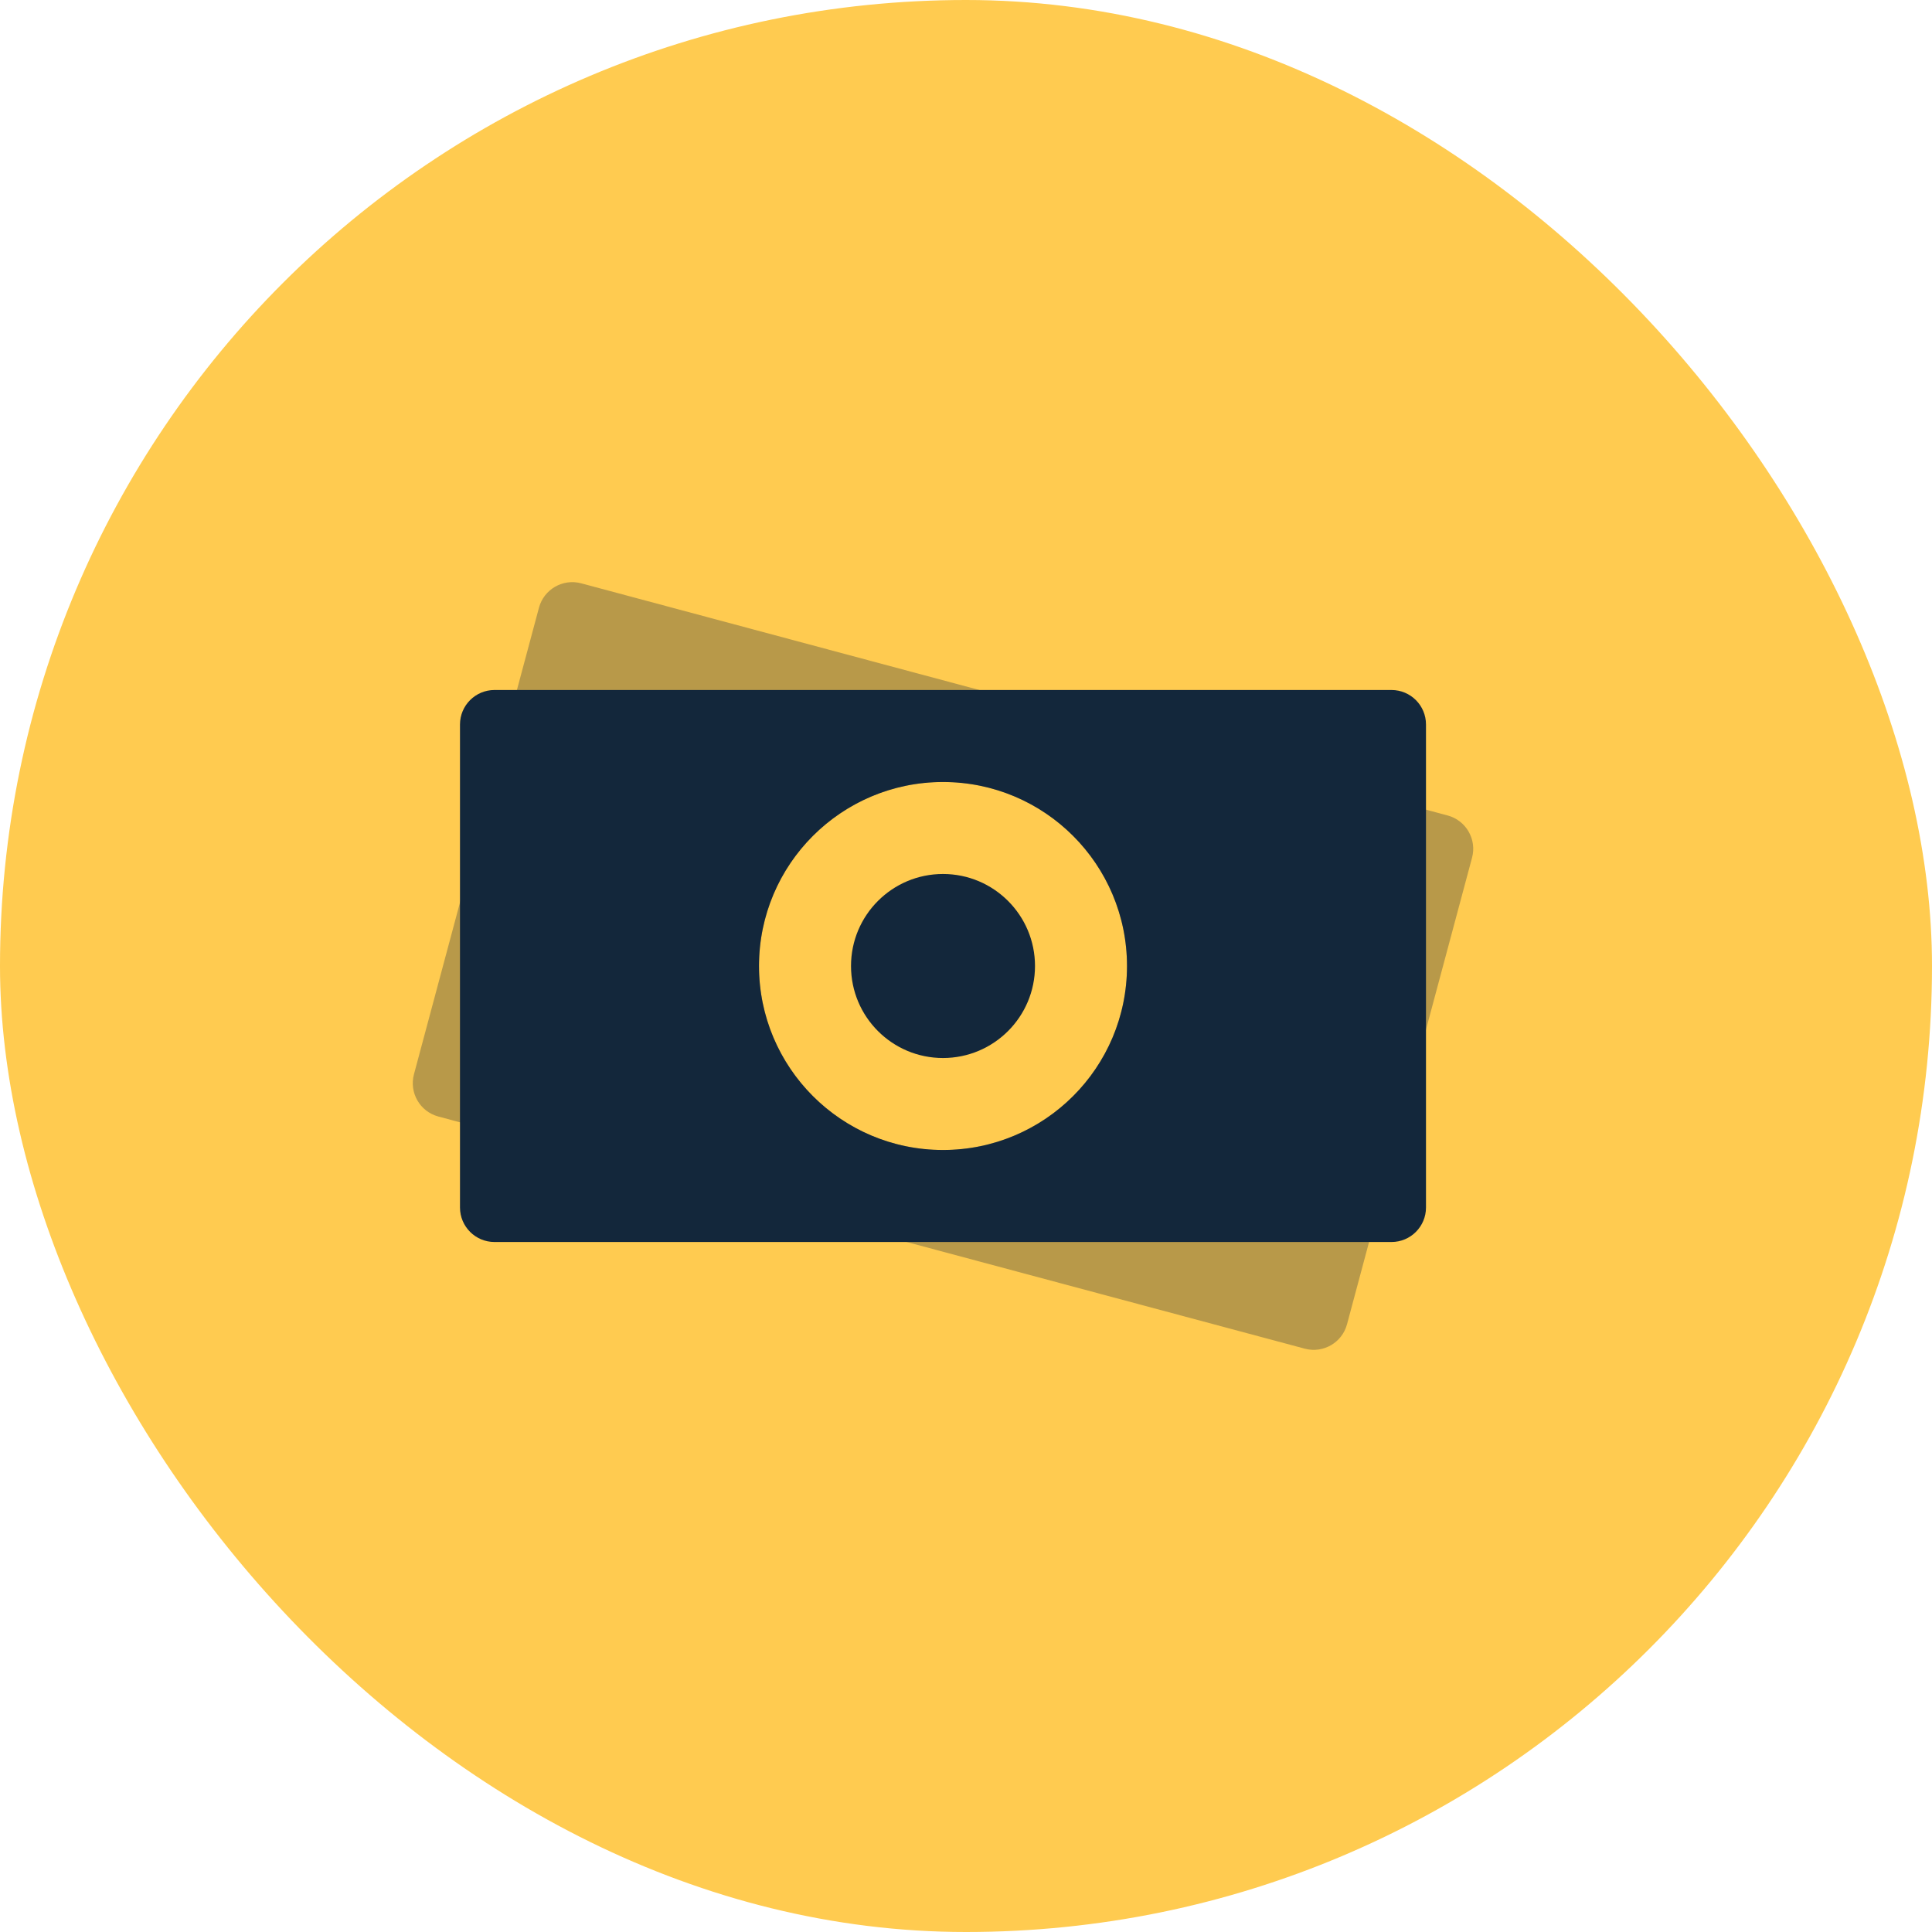
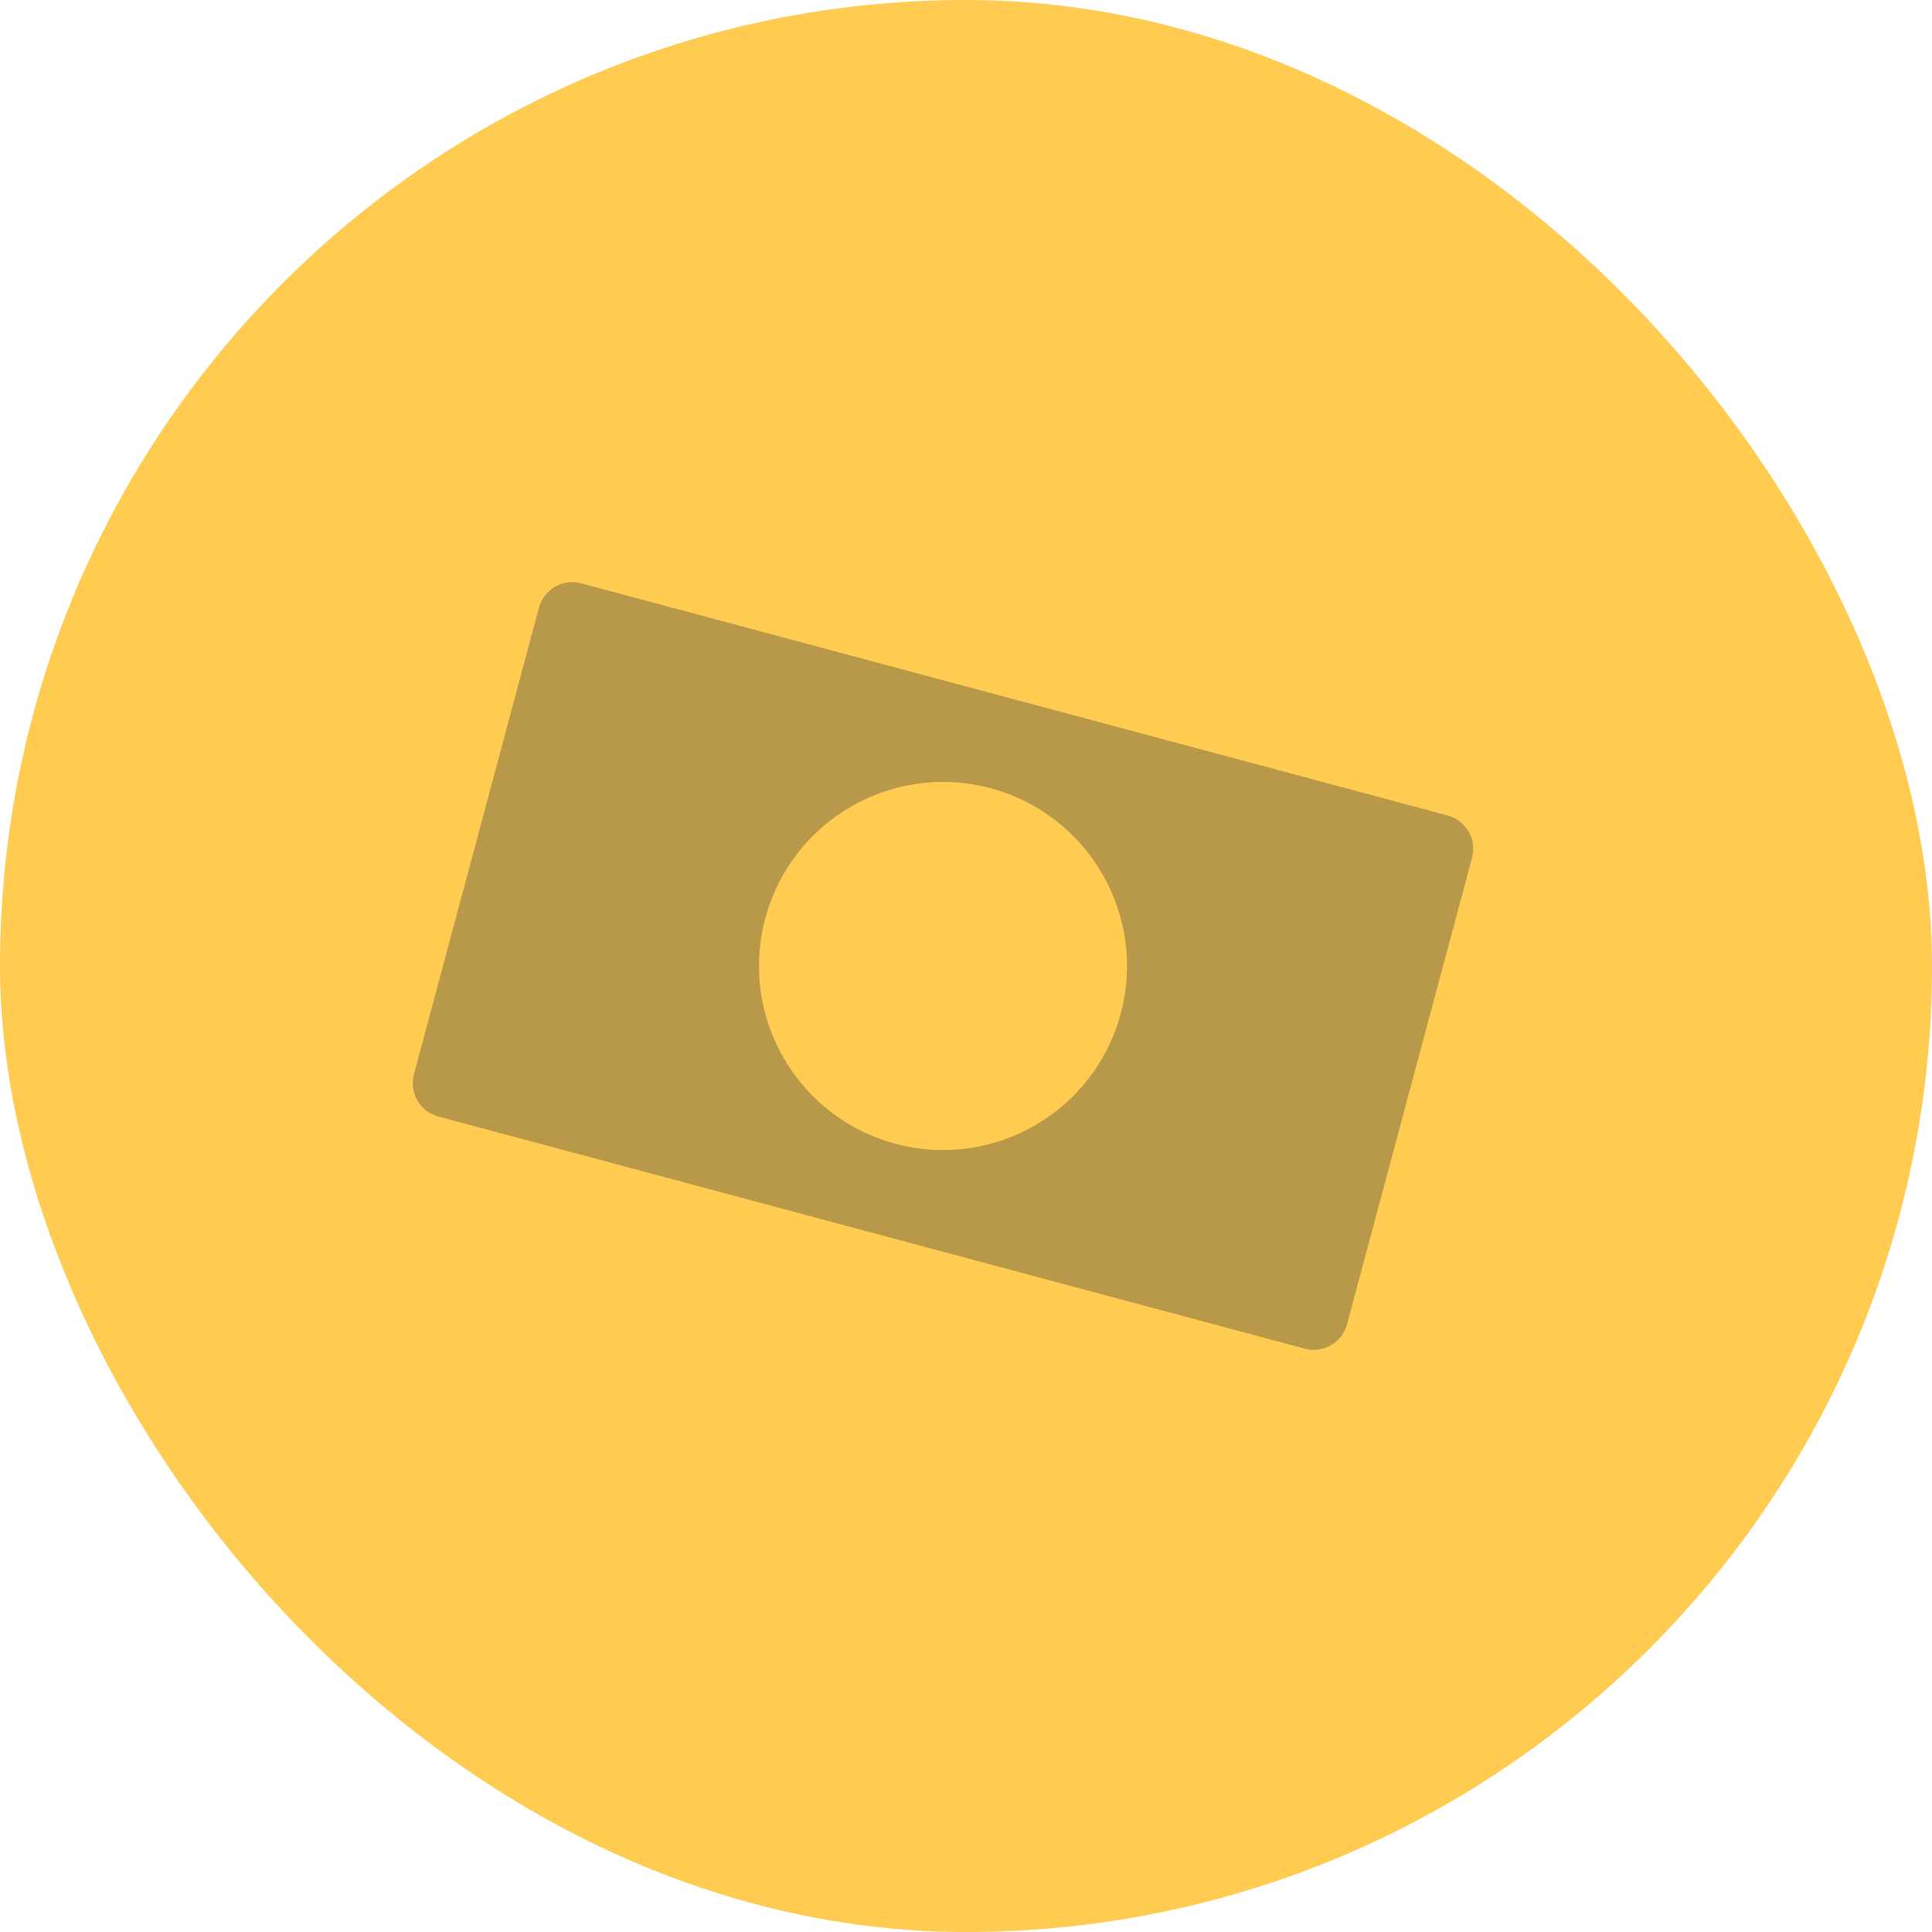
<svg xmlns="http://www.w3.org/2000/svg" width="56" height="56" viewBox="0 0 56 56" fill="none">
  <rect width="56" height="56" rx="28" fill="#FEB916" fill-opacity="0.75" />
  <path opacity="0.3" fill-rule="evenodd" clip-rule="evenodd" d="M16.847 16.908C16.313 16.765 15.765 17.082 15.622 17.615L11.999 31.138C11.856 31.672 12.172 32.22 12.706 32.363L37.82 39.092C38.353 39.235 38.902 38.918 39.044 38.385L42.668 24.862C42.811 24.328 42.494 23.78 41.961 23.637L16.847 16.908ZM32.485 29.38C31.723 32.225 28.798 33.914 25.953 33.152C23.108 32.389 21.419 29.465 22.182 26.62C22.944 23.774 25.869 22.086 28.714 22.848C31.559 23.611 33.247 26.535 32.485 29.38Z" fill="#13273B" />
-   <path fill-rule="evenodd" clip-rule="evenodd" d="M14.333 20C13.781 20 13.333 20.448 13.333 21V35C13.333 35.552 13.781 36 14.333 36H40.333C40.886 36 41.333 35.552 41.333 35V21C41.333 20.448 40.886 20 40.333 20H14.333ZM32.667 28C32.667 30.945 30.279 33.333 27.333 33.333C24.388 33.333 22 30.945 22 28C22 25.055 24.388 22.667 27.333 22.667C30.279 22.667 32.667 25.055 32.667 28ZM27.333 30.667C28.806 30.667 30 29.473 30 28C30 26.527 28.806 25.333 27.333 25.333C25.86 25.333 24.667 26.527 24.667 28C24.667 29.473 25.86 30.667 27.333 30.667Z" fill="#13273B" />
</svg>